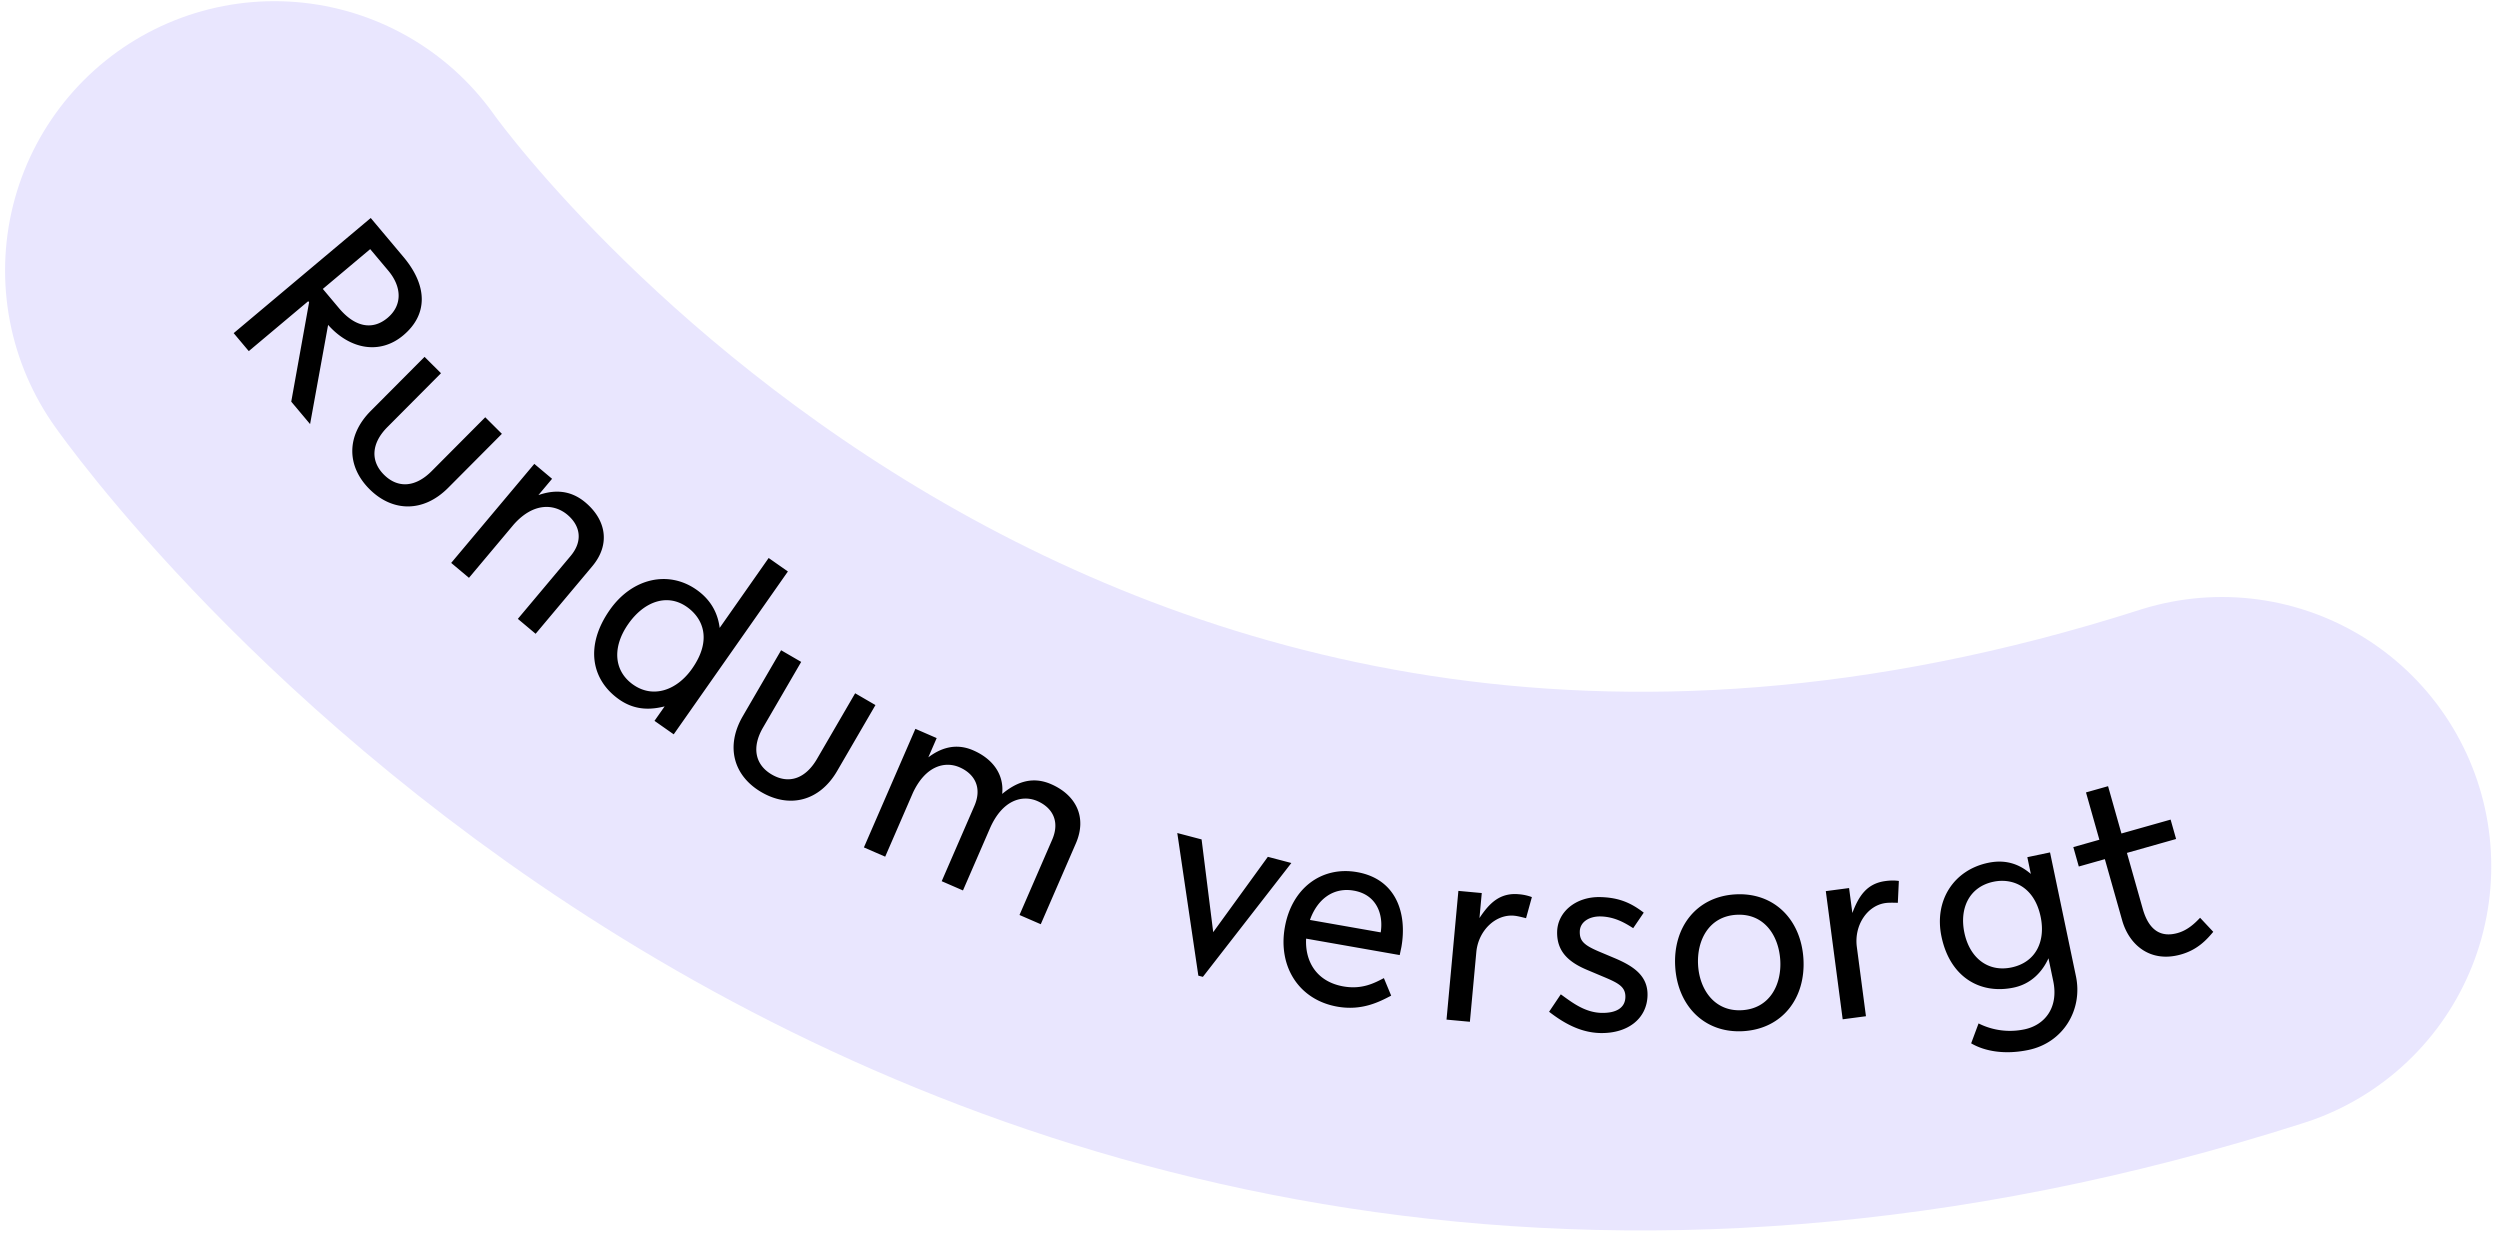
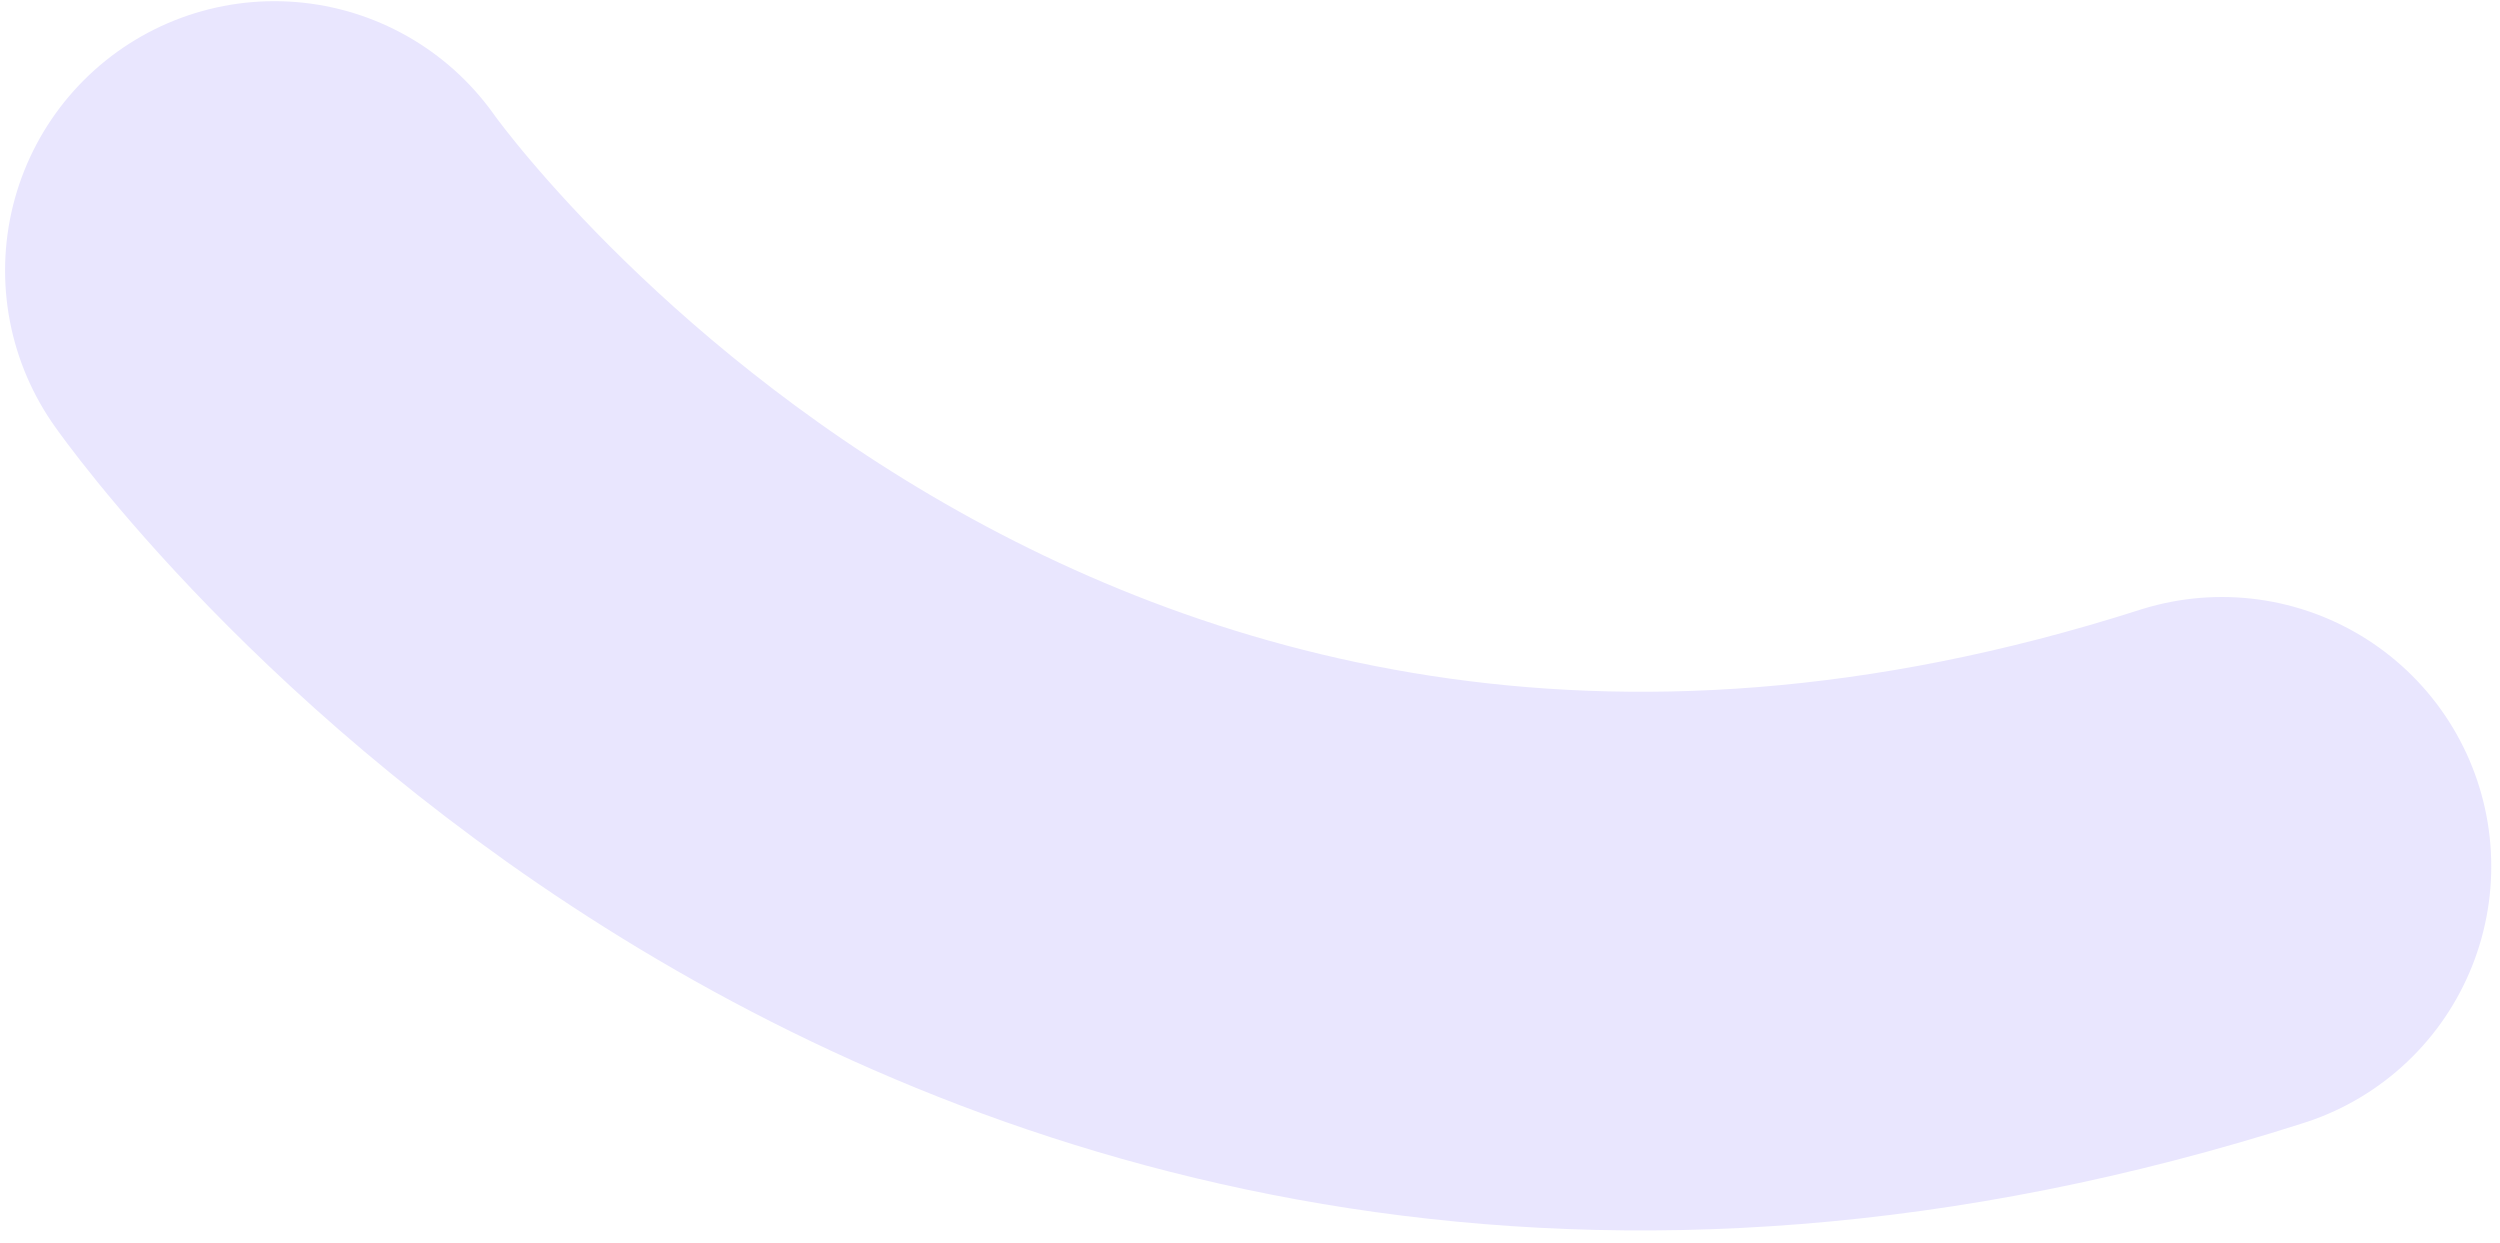
<svg xmlns="http://www.w3.org/2000/svg" width="181" height="90" fill="none" viewBox="0 0 181 90">
  <path stroke="#E9E6FE" stroke-linecap="round" stroke-linejoin="round" stroke-width="39" d="M19.867 19.585s50.434 72.103 141 43.138" />
-   <path fill="#000" d="m16.918 24.119 1.093 1.302 4.304-3.615.064.076-1.293 7.198 1.364 1.624 1.305-7.183c1.564 1.768 3.743 2.185 5.442.757 1.792-1.505 1.774-3.58.011-5.678l-2.367-2.817-9.923 8.336Zm11.196-4.52c.964 1.148 1.047 2.49-.056 3.416-1.072.9-2.346.69-3.516-.704l-1.17-1.393 3.43-2.882 1.312 1.562ZM26.843 29.75c-1.791 1.8-1.744 4.02-.085 5.67 1.659 1.651 3.893 1.703 5.685-.098l3.894-3.913-1.205-1.199-3.88 3.899c-1.17 1.176-2.443 1.264-3.45.263-.992-.988-.925-2.275.246-3.451l3.88-3.9-1.191-1.184-3.894 3.913Zm5.823 11.005 1.287 1.08 3.24-3.86c1.448-1.632 2.95-1.493 3.885-.709.904.759 1.171 1.871.232 2.99l-3.818 4.55 1.287 1.08 4.101-4.888c1.337-1.593.998-3.366-.503-4.626-1.18-.99-2.404-.869-3.397-.527l.99-1.18-1.286-1.08-6.018 7.17ZM47.385 52.19l1.392.976 8.266-11.791-1.392-.976-3.547 5.06c-.108-.857-.482-1.926-1.678-2.764-2.047-1.435-4.669-.83-6.276 1.462-1.814 2.588-1.35 5.062.68 6.486 1.18.826 2.341.737 3.29.499l-.735 1.048Zm-1.537-2.616c-1.424-1-1.528-2.733-.357-4.403 1.137-1.621 2.81-2.231 4.235-1.233 1.179.827 1.841 2.39.383 4.47-1.113 1.589-2.836 2.165-4.26 1.166Zm7.932 2.276c-1.277 2.196-.668 4.331 1.355 5.507 2.024 1.176 4.198.659 5.474-1.537l2.774-4.773-1.47-.854-2.763 4.755c-.834 1.435-2.043 1.843-3.27 1.13-1.211-.704-1.472-1.966-.638-3.401l2.764-4.755-1.453-.844-2.774 4.772Zm8.766 9.503 1.542.67 2.007-4.624c.923-1.975 2.33-2.302 3.375-1.848 1.082.47 1.656 1.46 1.074 2.799l-2.365 5.449 1.54.669 1.944-4.477c.916-2.11 2.375-2.457 3.44-1.995 1.082.47 1.655 1.46 1.073 2.8l-2.365 5.448 1.54.669 2.541-5.852c.829-1.908-.001-3.512-1.8-4.292-1.504-.653-2.686.01-3.535.71.148-1.396-.666-2.534-2.097-3.155-1.339-.582-2.441-.101-3.25.507l.605-1.394-1.541-.67-3.728 8.586Zm24.214 9.285.329.086 6.405-8.243-1.702-.447-3.956 5.454-.841-6.714-1.76-.463 1.525 10.327Zm14.579-1.491.123-.587c.419-2.384-.334-4.912-3.21-5.418-2.58-.453-4.736 1.179-5.23 3.995-.506 2.876 1.045 5.26 3.802 5.745 1.773.312 3.025-.341 3.897-.797l-.528-1.27c-.67.349-1.57.84-2.928.602-1.95-.343-2.79-1.81-2.702-3.46l6.776 1.19Zm-3.323-4.665c1.655.29 2.155 1.719 1.947 3.022l-5.122-.9c.526-1.491 1.678-2.385 3.175-2.122Zm6.712 9.338 1.692.157.465-5.04c.145-1.572 1.4-2.762 2.734-2.64.239.023.494.086.867.181l.422-1.528a3.49 3.49 0 0 0-.945-.207c-1.354-.125-2.127.627-2.85 1.725l.167-1.812-1.693-.156-.859 9.32Zm7.426-.568c.964.74 2.188 1.507 3.708 1.54 2 .042 3.383-1.05 3.419-2.729.03-1.44-1.056-2.123-2.324-2.67l-1.25-.526c-1.07-.463-1.344-.769-1.33-1.429.015-.7.704-1.105 1.504-1.088 1.04.022 1.81.498 2.362.85l.764-1.124c-.885-.679-1.757-1.097-3.156-1.127-1.76-.037-3.084 1.075-3.114 2.514-.031 1.44.853 2.199 2.142 2.746l1.051.443c1.15.484 1.764.737 1.748 1.537-.017.78-.665 1.166-1.725 1.144-1.26-.027-2.223-.827-2.952-1.343l-.847 1.262Zm13.967-.114c-1.977.118-3.073-1.48-3.179-3.257-.108-1.817.792-3.533 2.768-3.65 1.997-.119 3.074 1.48 3.182 3.297.105 1.777-.775 3.492-2.771 3.61Zm.09 1.518c2.835-.169 4.526-2.393 4.358-5.228-.169-2.835-2.111-4.843-4.946-4.675-2.815.168-4.506 2.392-4.338 5.227.168 2.835 2.111 4.843 4.926 4.676Zm7.199-.859 1.685-.222-.66-5.017c-.207-1.566.754-3.004 2.082-3.179.238-.031.501-.026.886-.016l.074-1.583c-.37-.052-.69-.03-.968.007-1.348.177-1.935 1.081-2.398 2.313l-.238-1.805-1.685.222 1.222 9.28Zm9.302 1.74c1.001.587 2.462.833 4.146.48 2.525-.527 3.948-2.91 3.44-5.337l-1.876-8.966-1.644.345.254 1.213c-.672-.574-1.642-1.107-3.09-.804-2.487.52-3.926 2.722-3.378 5.345.611 2.917 2.779 4.2 5.226 3.688 1.312-.275 2.1-1.196 2.519-2.121l.344 1.644c.402 1.919-.599 3.19-2.087 3.502a5.069 5.069 0 0 1-3.318-.43l-.536 1.44Zm2.916-5.494c-1.703.356-3.026-.695-3.407-2.516-.368-1.761.347-3.321 2.109-3.69 1.351-.282 2.949.323 3.412 2.536.368 1.761-.332 3.297-2.114 3.67Zm4.877-7.308 1.886-.533 1.252 4.426c.506 1.79 2.041 3.102 4.254 2.476 1.213-.343 1.86-1.066 2.343-1.64l-.954-1.018c-.352.37-.87.89-1.621 1.103-1.174.332-2.076-.14-2.533-1.757l-1.143-4.042 3.56-1.007-.397-1.404-3.561 1.006-.968-3.425-1.598.451.969 3.426-1.886.533.397 1.405Z" />
</svg>